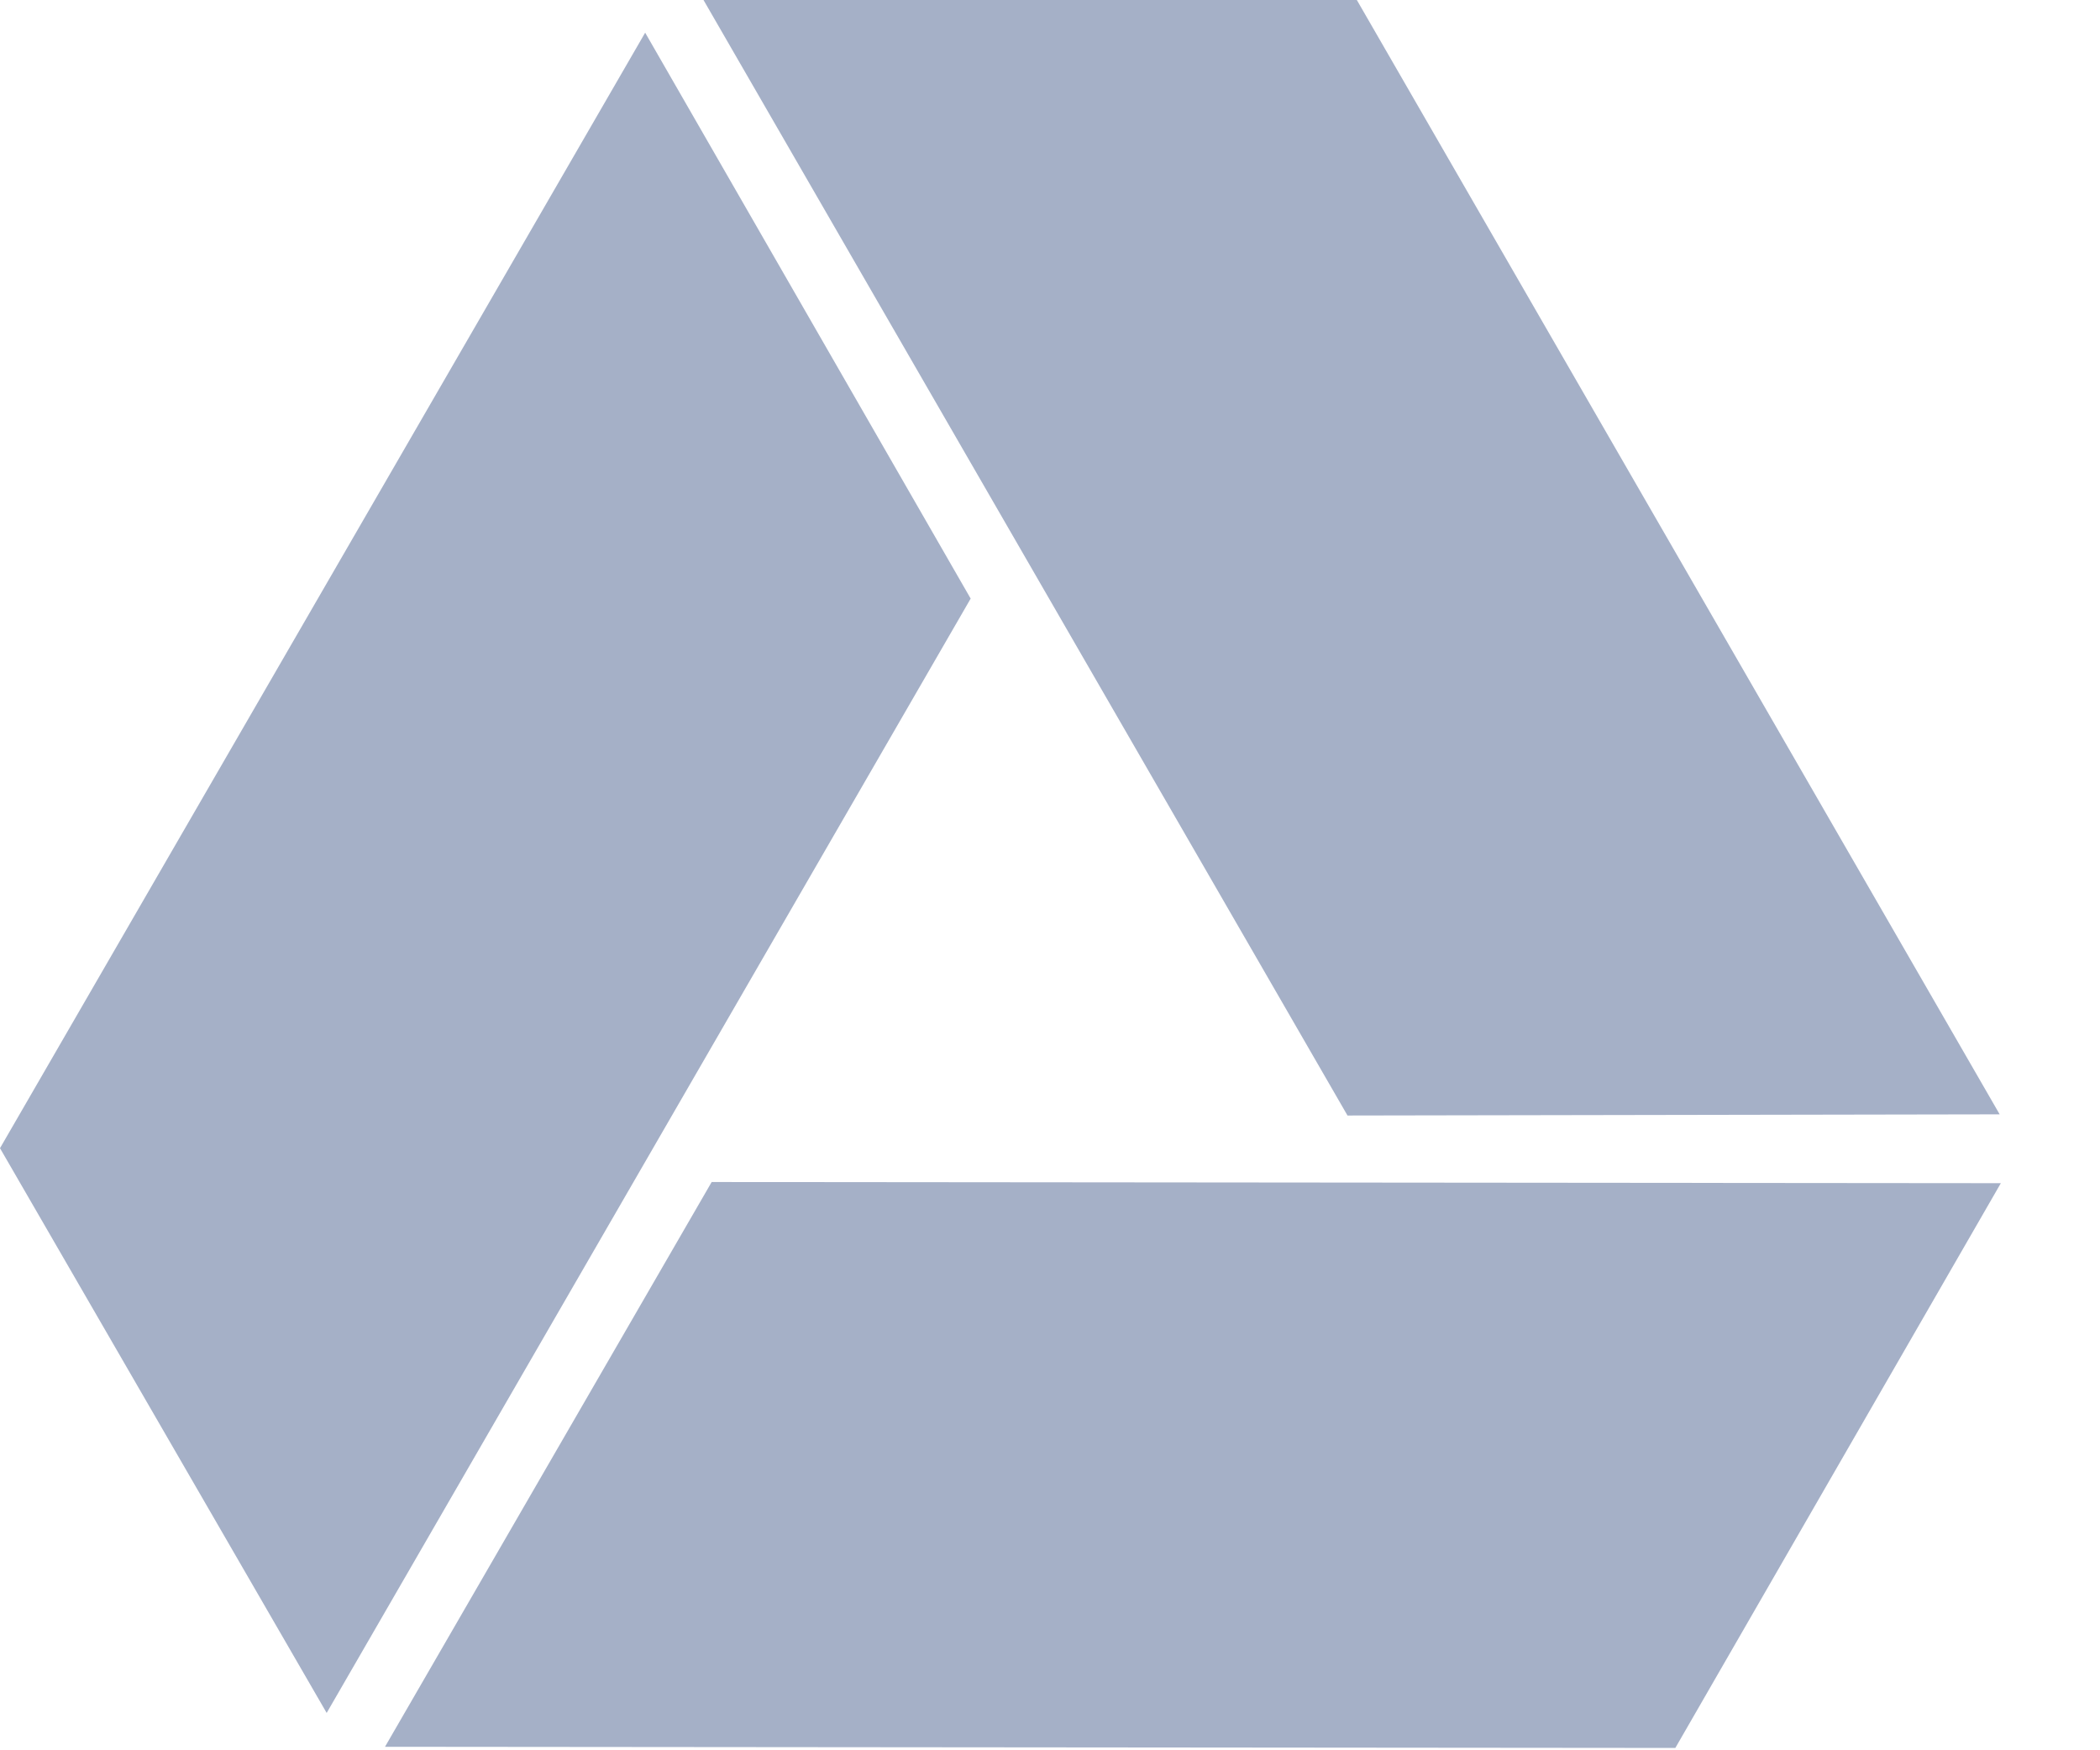
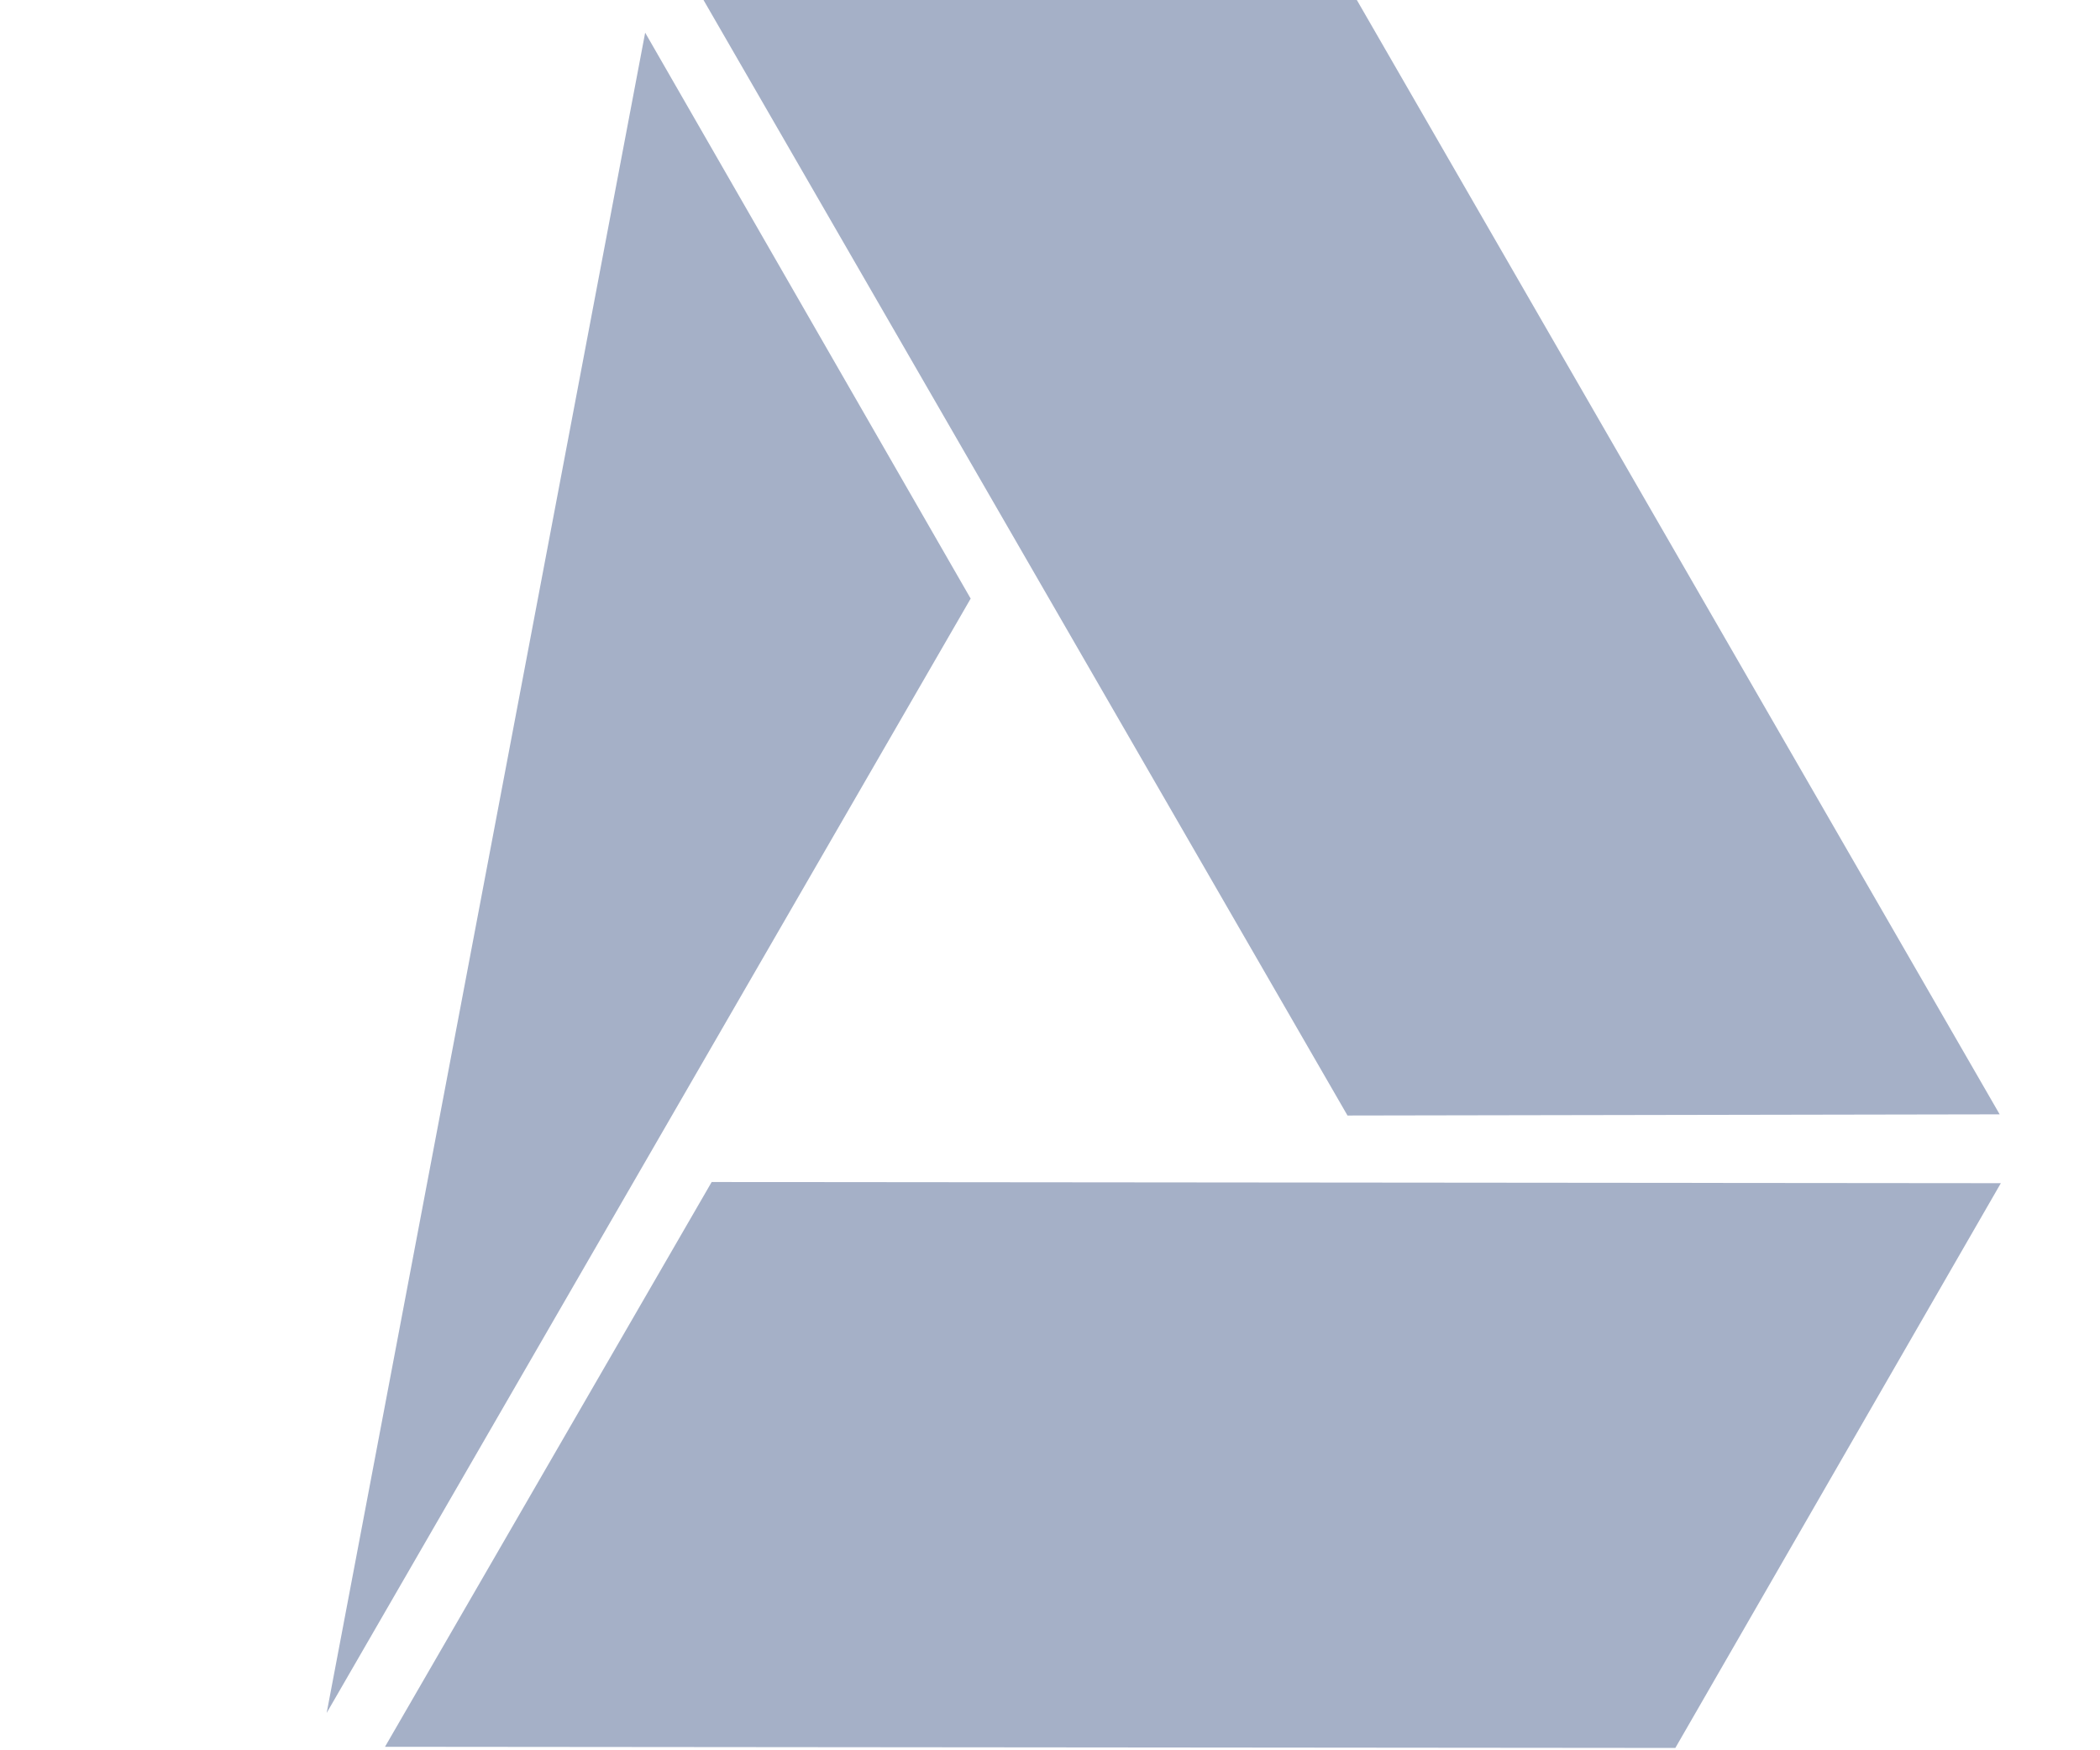
<svg xmlns="http://www.w3.org/2000/svg" width="18" height="15" viewBox="0 0 18 15" fill="none">
-   <path d="M8.32 5.13L2.8 14.68L0 9.84L5.53 0.28L8.32 5.13ZM17.14 9.55L11.55 9.56L6.03 0H11.63L17.14 9.55ZM17.15 10.14L14.36 14.98L3.3 14.97L6.1 10.13L17.15 10.14Z" fill="#A5B0C7" />
+   <path d="M8.32 5.13L2.8 14.68L5.53 0.28L8.32 5.13ZM17.14 9.55L11.55 9.56L6.03 0H11.63L17.14 9.55ZM17.15 10.14L14.36 14.98L3.3 14.97L6.1 10.13L17.15 10.14Z" fill="#A5B0C7" />
</svg>